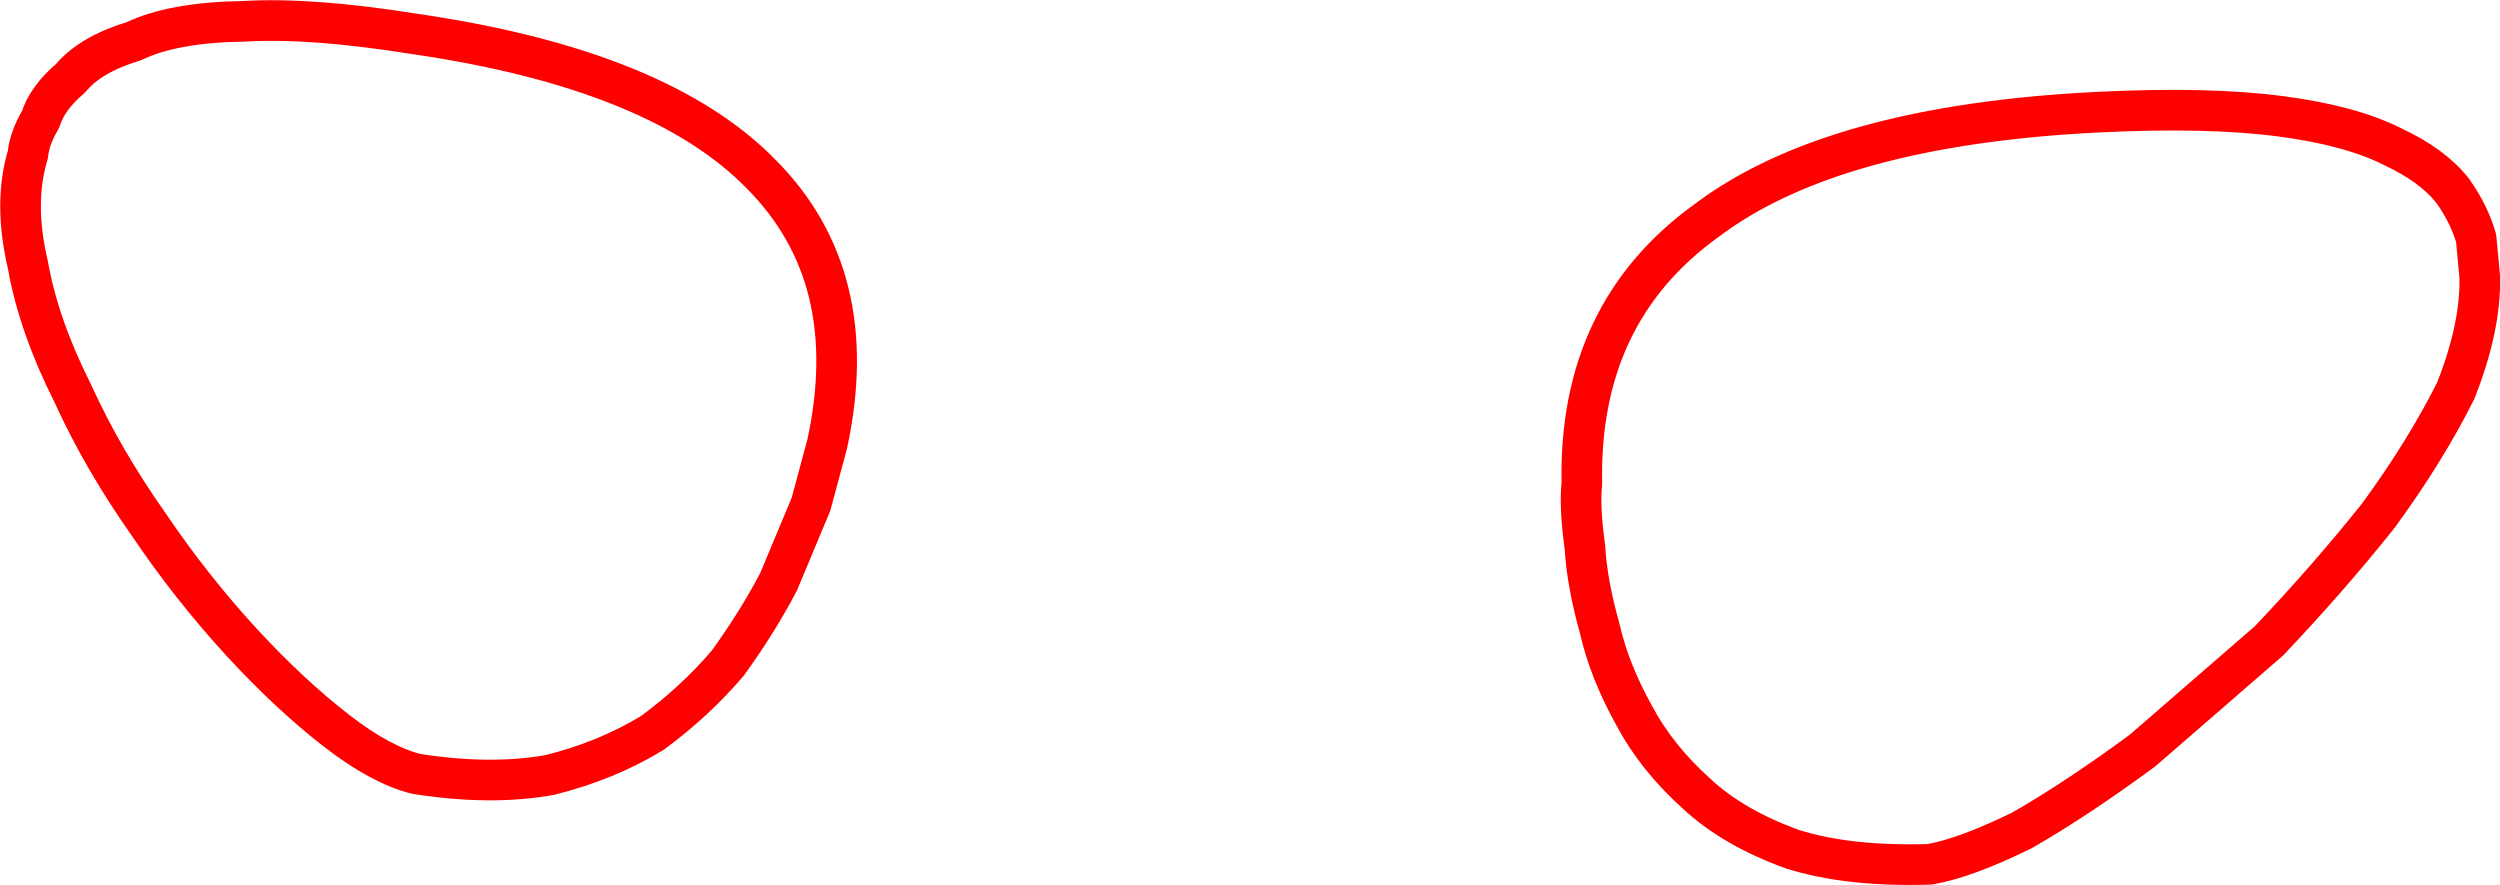
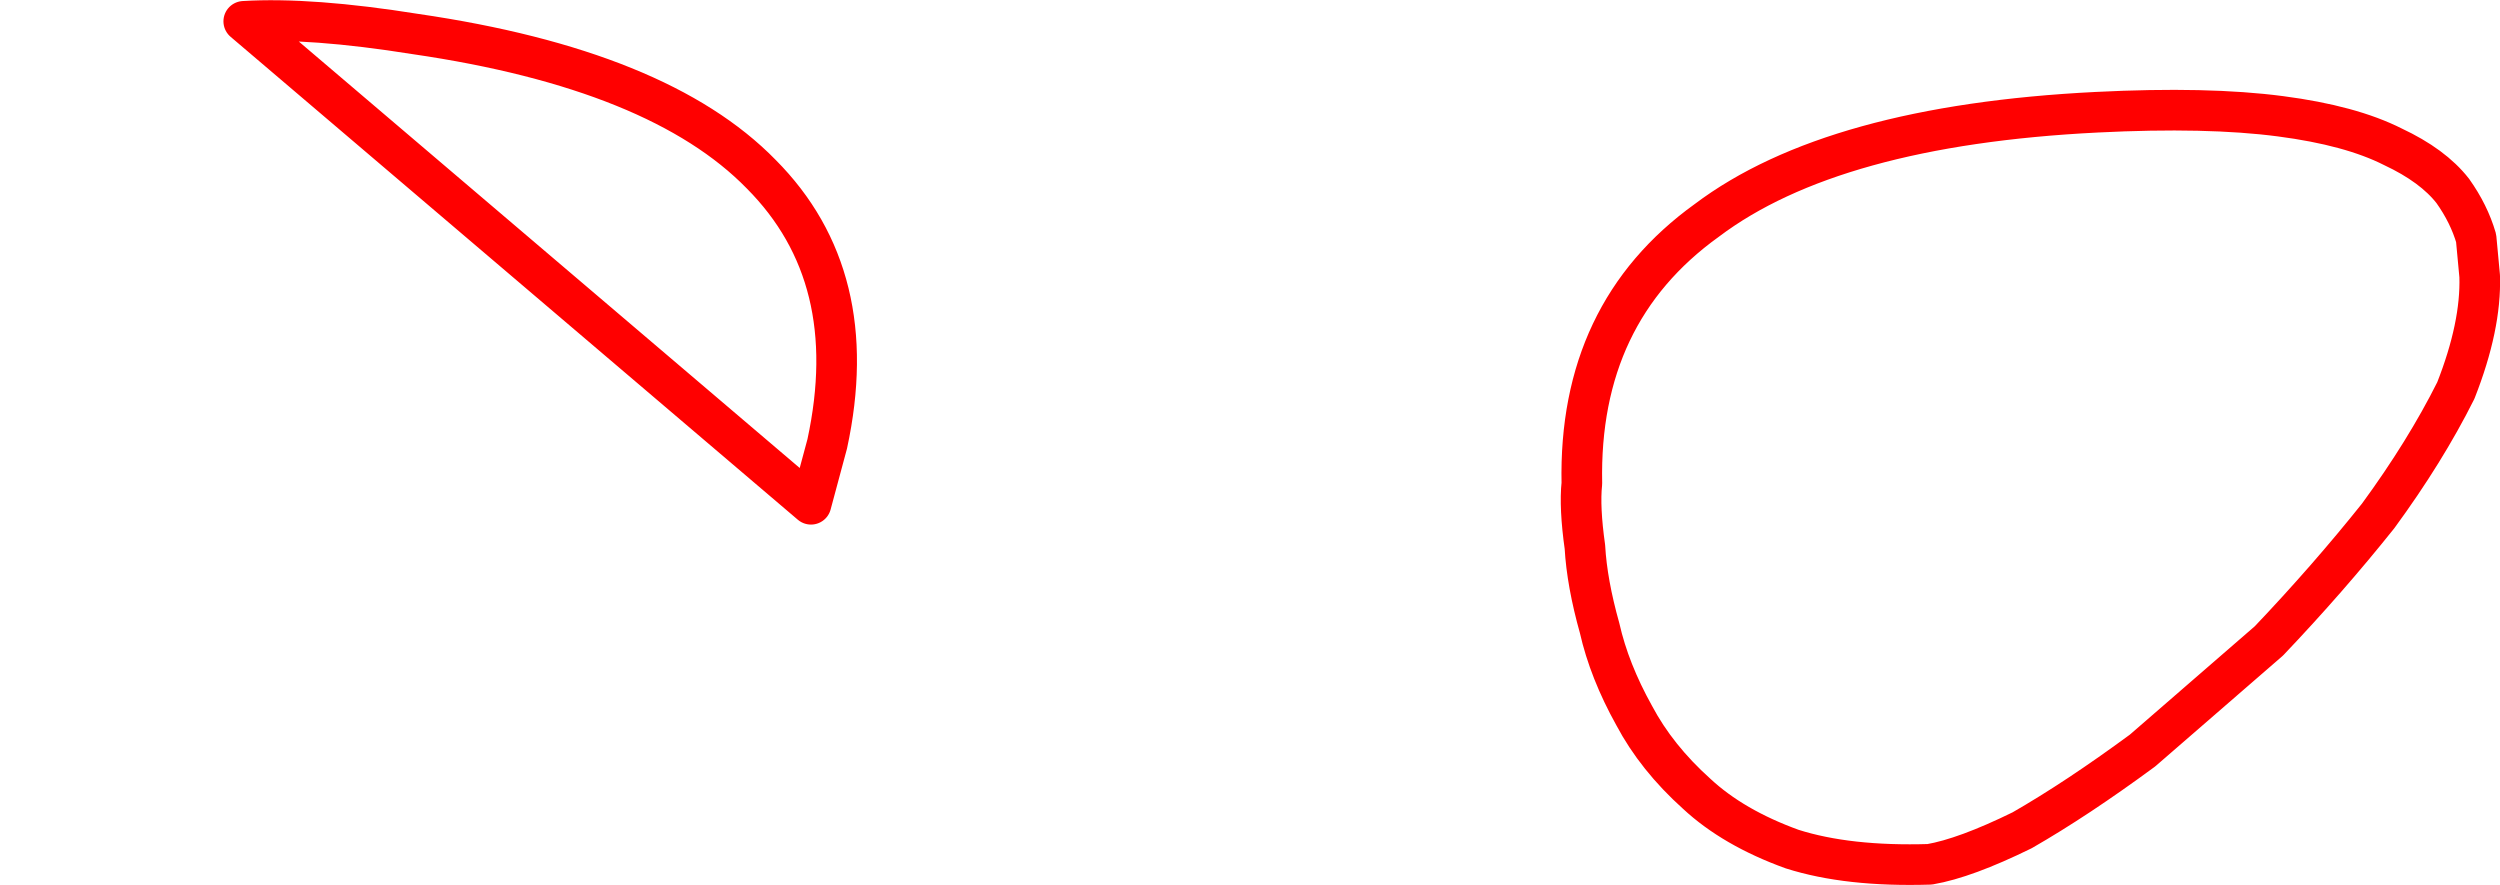
<svg xmlns="http://www.w3.org/2000/svg" height="87.15px" width="246.15px">
  <g transform="matrix(1.0, 0.0, 0.0, 1.0, -226.9, -214.4)">
-     <path d="M471.05 241.6 Q471.2 246.5 468.7 252.85 465.7 258.85 461.05 265.2 456.1 271.4 450.3 277.5 L437.85 288.3 Q431.4 293.05 426.0 296.15 420.4 298.9 416.9 299.5 408.85 299.75 403.35 298.0 397.55 295.9 393.95 292.55 390.0 289.0 387.8 284.85 385.35 280.45 384.4 276.25 383.15 271.8 382.95 268.25 382.4 264.35 382.65 262.0 382.3 245.2 394.95 236.1 407.35 226.75 433.35 225.45 444.25 224.9 451.45 225.85 458.35 226.75 462.5 228.85 466.45 230.7 468.4 233.2 470.0 235.45 470.7 237.85 L471.05 241.6 M250.9 216.5 Q243.95 216.6 240.1 218.45 235.8 219.75 233.85 222.1 231.55 224.05 230.9 226.15 229.8 228.0 229.65 229.6 228.2 234.35 229.65 240.5 230.7 246.45 234.05 253.1 237.0 259.6 241.55 266.05 245.7 272.2 250.7 277.65 255.45 282.8 260.1 286.4 264.45 289.75 267.9 290.6 275.25 291.75 281.05 290.7 286.65 289.3 291.15 286.55 295.35 283.45 298.55 279.7 301.45 275.7 303.55 271.7 L306.75 264.05 308.35 258.1 Q311.9 241.65 301.85 231.55 291.8 221.25 267.8 217.75 257.5 216.1 250.9 216.5" fill="none" stroke="#ff0000" stroke-linecap="round" stroke-linejoin="round" stroke-width="4.0" />
+     <path d="M471.05 241.6 Q471.2 246.5 468.7 252.85 465.7 258.85 461.05 265.2 456.1 271.4 450.3 277.5 L437.85 288.3 Q431.4 293.05 426.0 296.15 420.4 298.9 416.9 299.5 408.85 299.75 403.35 298.0 397.55 295.9 393.95 292.55 390.0 289.0 387.8 284.85 385.35 280.45 384.4 276.25 383.15 271.8 382.95 268.25 382.4 264.35 382.65 262.0 382.3 245.2 394.95 236.1 407.35 226.75 433.35 225.45 444.25 224.9 451.45 225.85 458.35 226.75 462.5 228.85 466.45 230.7 468.4 233.2 470.0 235.45 470.7 237.85 L471.05 241.6 M250.9 216.5 L306.75 264.05 308.35 258.1 Q311.9 241.65 301.85 231.55 291.8 221.25 267.8 217.75 257.5 216.1 250.9 216.5" fill="none" stroke="#ff0000" stroke-linecap="round" stroke-linejoin="round" stroke-width="4.0" />
  </g>
</svg>